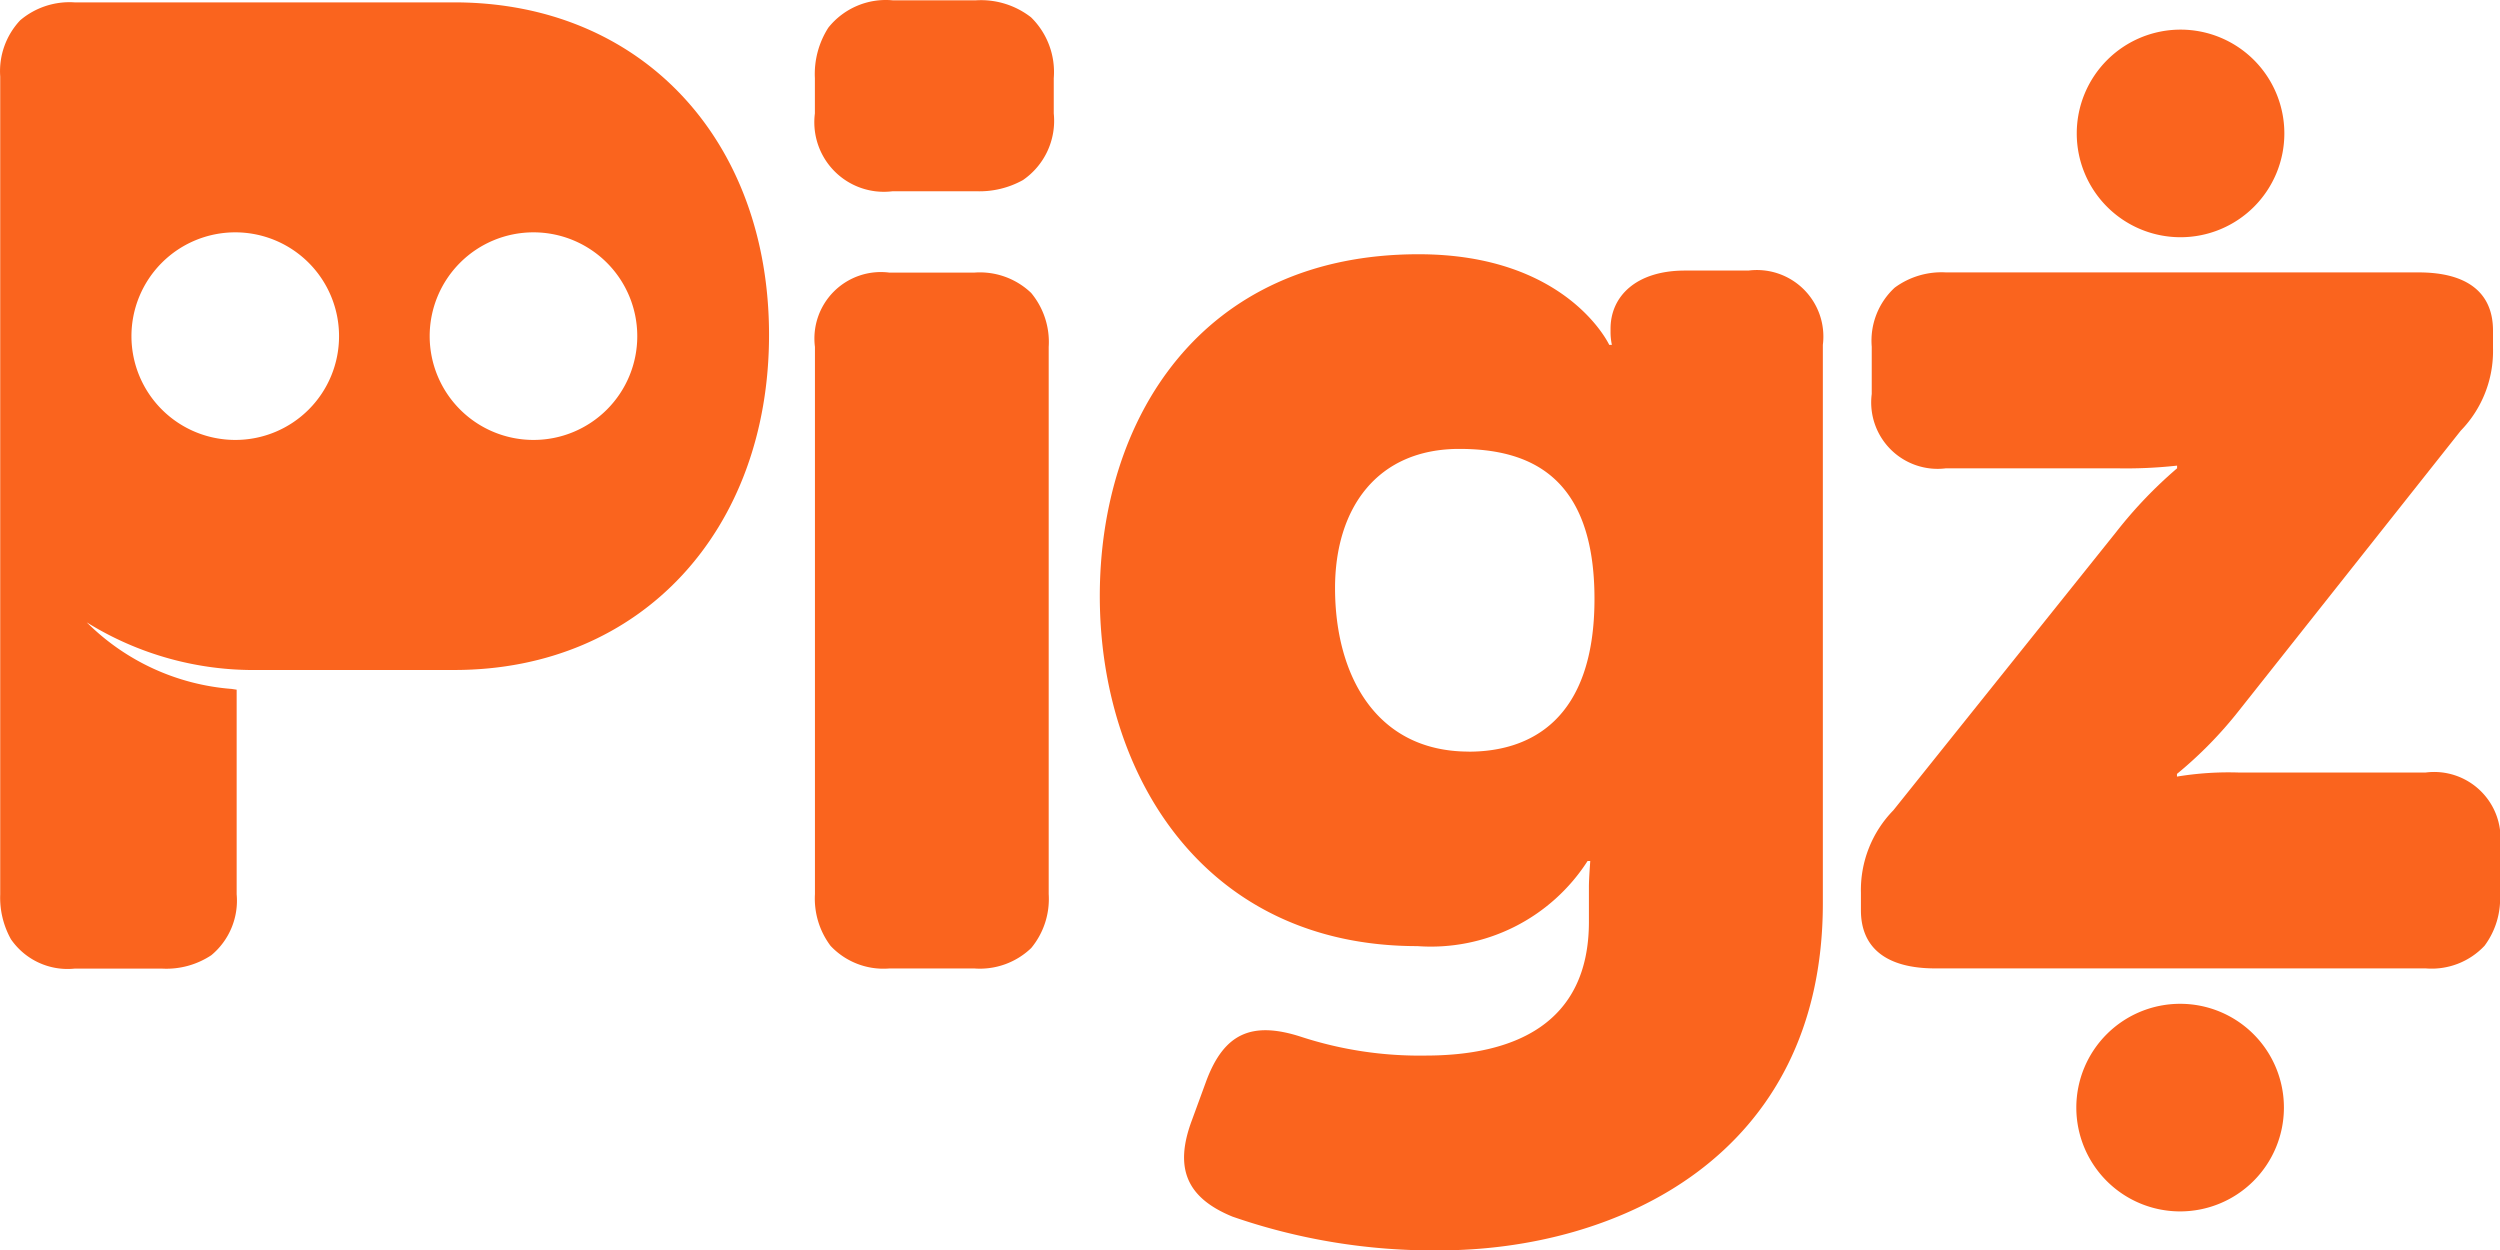
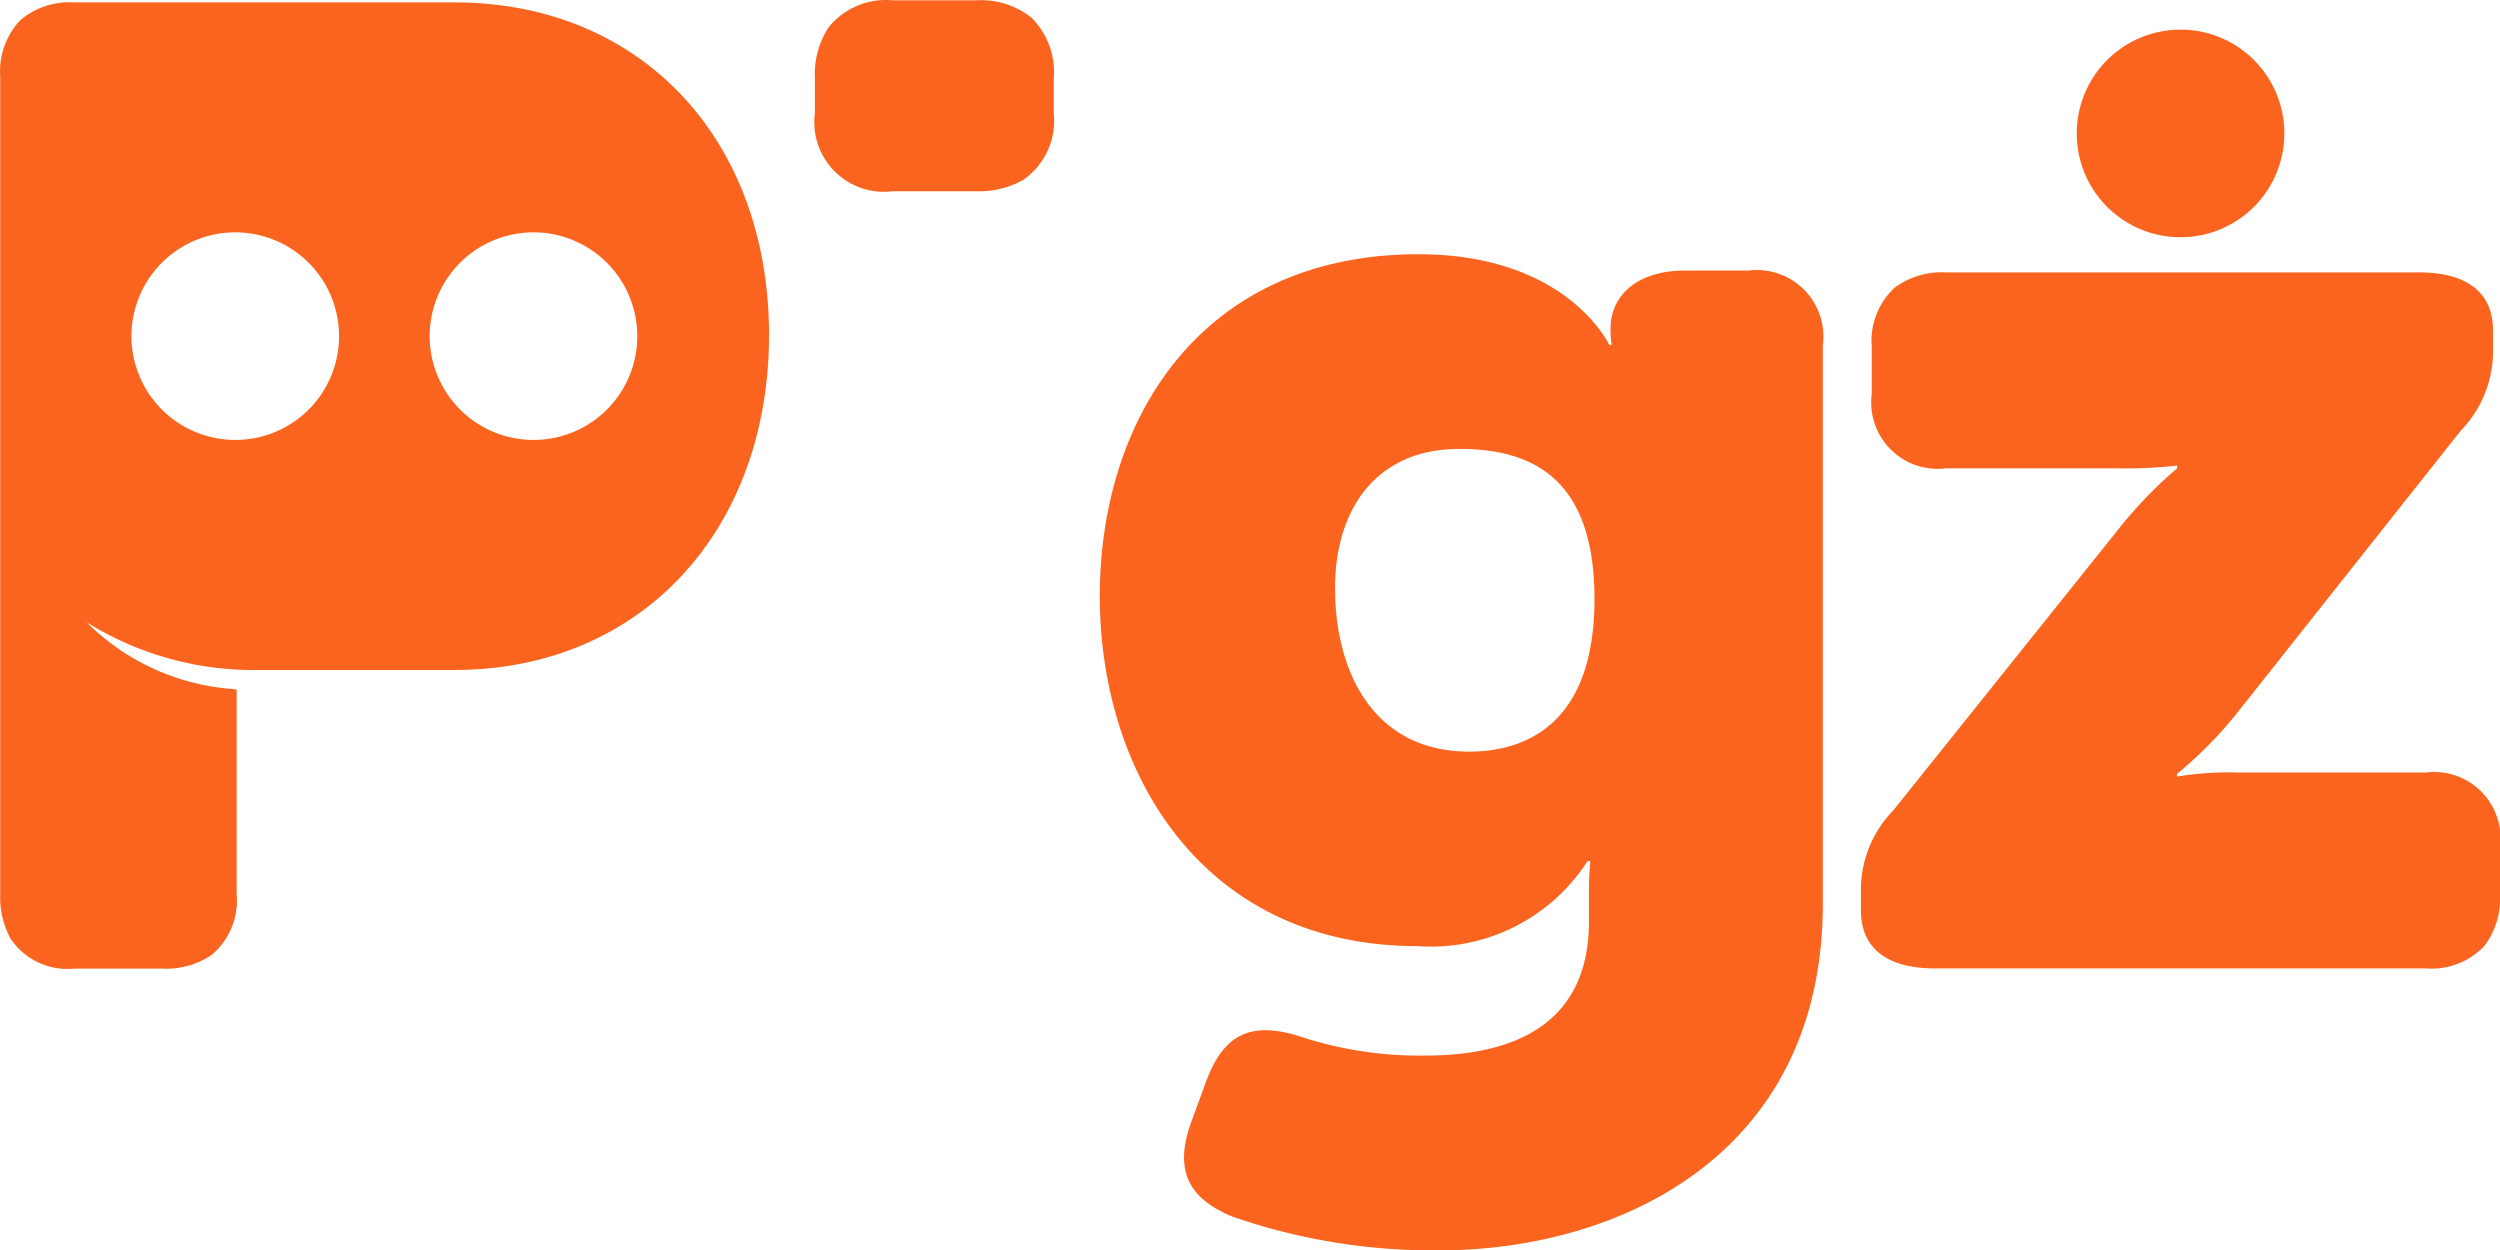
<svg xmlns="http://www.w3.org/2000/svg" data-name="Pigz Gestão - Logo" height="40" id="Pigz_Gesto_-_Logo" viewBox="0 0 79.99 40" width="79.99">
  <path d="M174.553,222.794a3.321,3.321,0,1,0-3.315-3.328v.007A3.318,3.318,0,0,0,174.553,222.794Z" data-name="Caminho 1192" fill="#fa641e" id="Caminho_1192" transform="translate(-104.79 -215.204)" />
-   <path d="M174.541,272.839a3.321,3.321,0,1,0,3.314,3.328v-.007A3.318,3.318,0,0,0,174.541,272.839Z" data-name="Caminho 1193" fill="#fa641e" id="Caminho_1193" transform="translate(-104.779 -240.721)" />
  <path d="M176.743,246.281h-5.966a10.167,10.167,0,0,0-1.989.13v-.086a13.067,13.067,0,0,0,1.989-2.032l7.09-8.949A3.653,3.653,0,0,0,178.9,232.7v-.562c0-1.21-.822-1.859-2.378-1.859H161.4a2.527,2.527,0,0,0-1.642.487,2.309,2.309,0,0,0-.736,1.89v1.513a2.125,2.125,0,0,0,2.378,2.378h5.447a14.841,14.841,0,0,0,1.945-.086v.086a14.122,14.122,0,0,0-1.945,2.034l-7.133,8.908a3.653,3.653,0,0,0-1.038,2.639v.561c0,1.21.822,1.859,2.378,1.859h15.694a2.32,2.32,0,0,0,1.881-.724,2.524,2.524,0,0,0,.495-1.654V248.66A2.124,2.124,0,0,0,176.743,246.281Z" data-name="Caminho 1194" fill="#fa641e" id="Caminho_1194" transform="translate(-99.134 -221.563)" />
  <path d="M104.712,214.983a2.61,2.61,0,0,0-1.76-.544h-2.668a2.355,2.355,0,0,0-2.056.873,2.748,2.748,0,0,0-.432,1.617v1.13a2.225,2.225,0,0,0,1.925,2.489,2.258,2.258,0,0,0,.564,0h2.669a2.861,2.861,0,0,0,1.5-.358,2.3,2.3,0,0,0,.985-2.131v-1.13A2.448,2.448,0,0,0,104.712,214.983Z" data-name="Caminho 1195" fill="#fa641e" id="Caminho_1195" transform="translate(-71.723 -214.429)" />
-   <path d="M102.9,230.276h-2.723a2.126,2.126,0,0,0-2.378,2.378v17.509a2.516,2.516,0,0,0,.5,1.655,2.32,2.32,0,0,0,1.88.723H102.9a2.371,2.371,0,0,0,1.819-.654,2.461,2.461,0,0,0,.559-1.724V232.654a2.455,2.455,0,0,0-.562-1.728A2.373,2.373,0,0,0,102.9,230.276Z" data-name="Caminho 1196" fill="#fa641e" id="Caminho_1196" transform="translate(-71.724 -221.554)" />
  <path d="M135.148,229.747h-2.035c-1.557,0-2.378.822-2.378,1.859v.087a1.967,1.967,0,0,0,.043.432h-.085s-1.34-2.9-6.1-2.9c-6.961,0-10.2,5.275-10.2,10.937,0,5.706,3.328,11.2,10.159,11.2A5.959,5.959,0,0,0,130,248.639h.086s-.043.561-.043.821v1.124c0,3.285-2.419,4.28-5.231,4.28a12.219,12.219,0,0,1-3.977-.6c-1.6-.519-2.464-.087-3.024,1.383l-.476,1.3c-.562,1.513-.173,2.464,1.3,3.069a19.6,19.6,0,0,0,6.614,1.081c5.664,0,12.279-2.982,12.279-11.11V232.125A2.128,2.128,0,0,0,135.148,229.747ZM126.2,245.138c-2.983,0-4.28-2.464-4.28-5.231,0-2.55,1.34-4.454,3.977-4.454,2.248,0,4.324.865,4.324,4.8,0,3.89-2.077,4.887-4.023,4.887Z" data-name="Caminho 1197" fill="#fa641e" id="Caminho_1197" transform="translate(-79.204 -221.09)" />
  <path d="M64.928,214.562H52.779a2.439,2.439,0,0,0-1.74.574,2.38,2.38,0,0,0-.638,1.8V243.1a2.734,2.734,0,0,0,.342,1.436,2.2,2.2,0,0,0,2.035.942h2.81a2.6,2.6,0,0,0,1.567-.429,2.267,2.267,0,0,0,.811-1.949v-6.547l-.159-.024a7.363,7.363,0,0,1-4.637-2.13h0a10.1,10.1,0,0,0,5.488,1.524h6.268c6.009,0,10.074-4.5,10.074-10.722S70.937,214.562,64.928,214.562Zm-7,14a3.321,3.321,0,1,1,3.314-3.328v.007a3.317,3.317,0,0,1-3.313,3.321Zm9.541,0a3.321,3.321,0,1,1,3.315-3.328v.007a3.317,3.317,0,0,1-3.313,3.321h0Z" data-name="Caminho 1198" fill="#fa641e" id="Caminho_1198" transform="translate(-50.394 -214.486)" />
</svg>